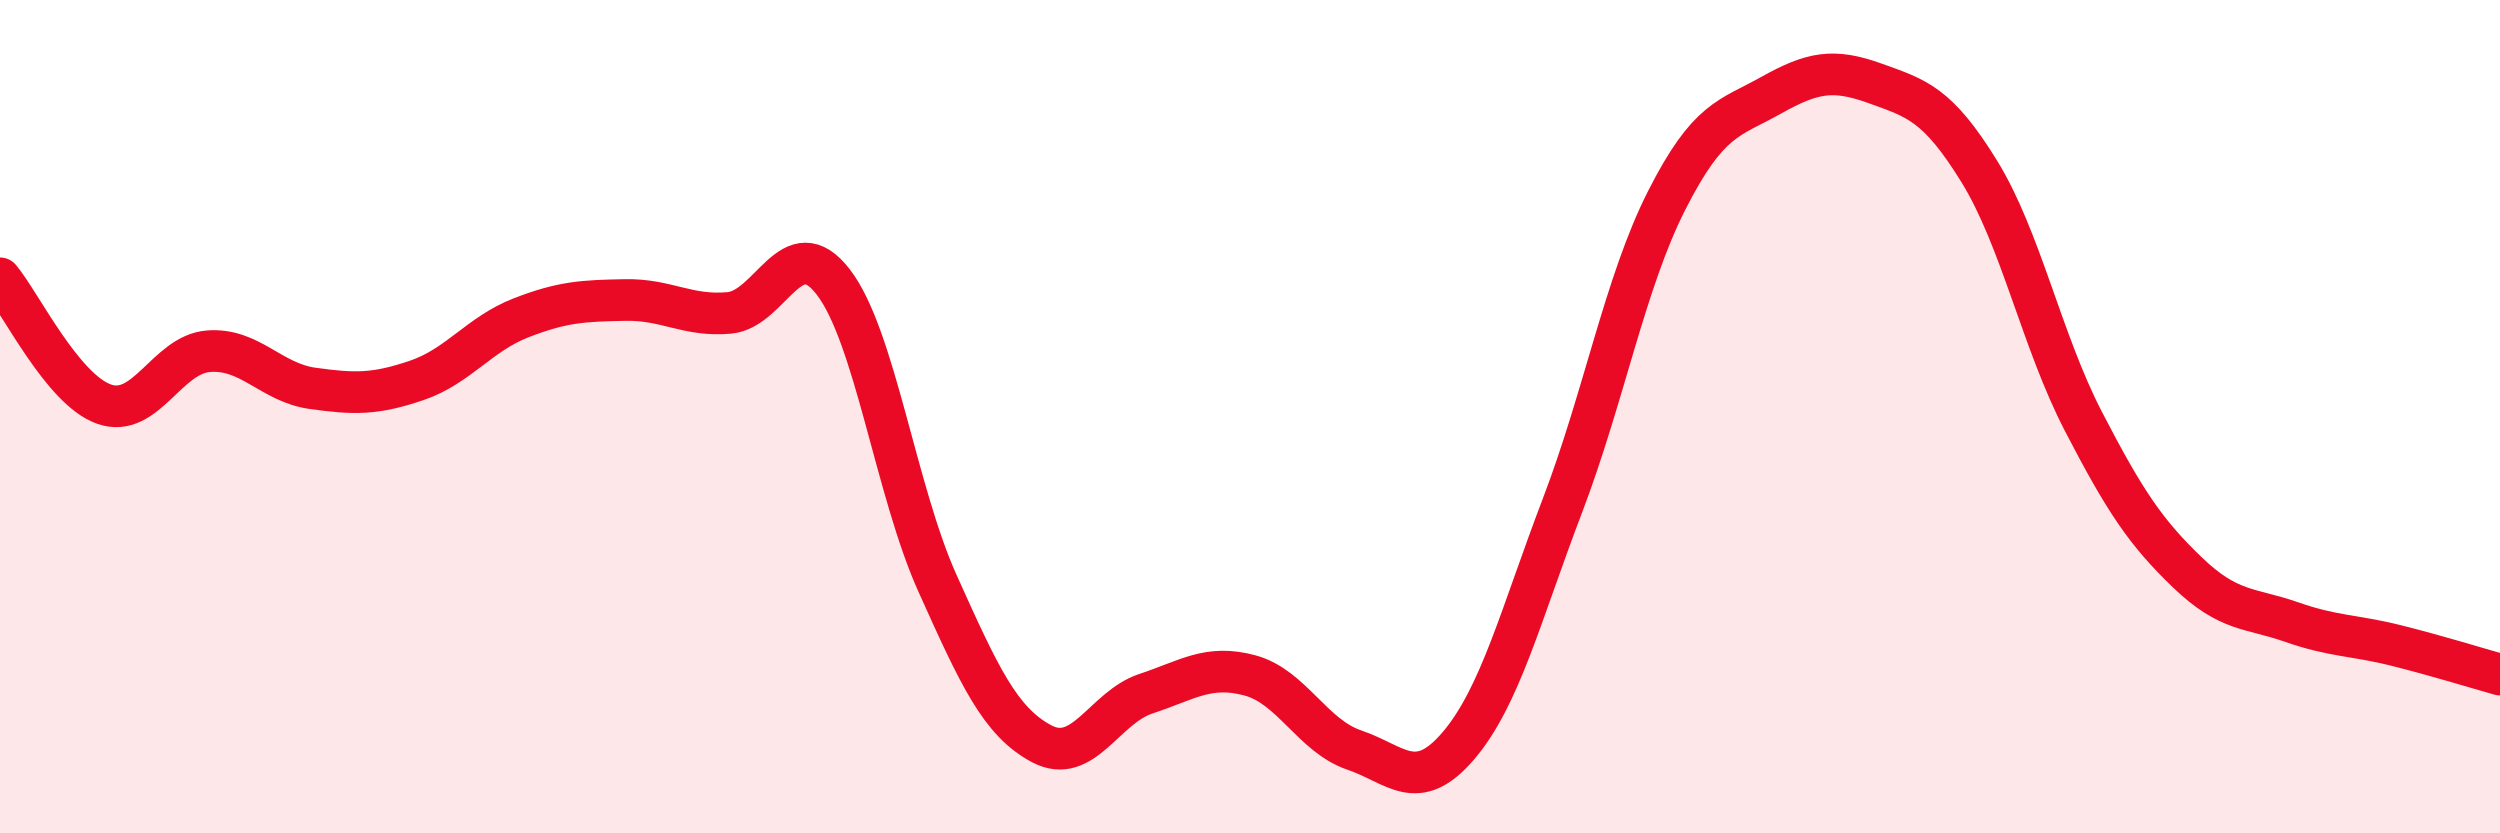
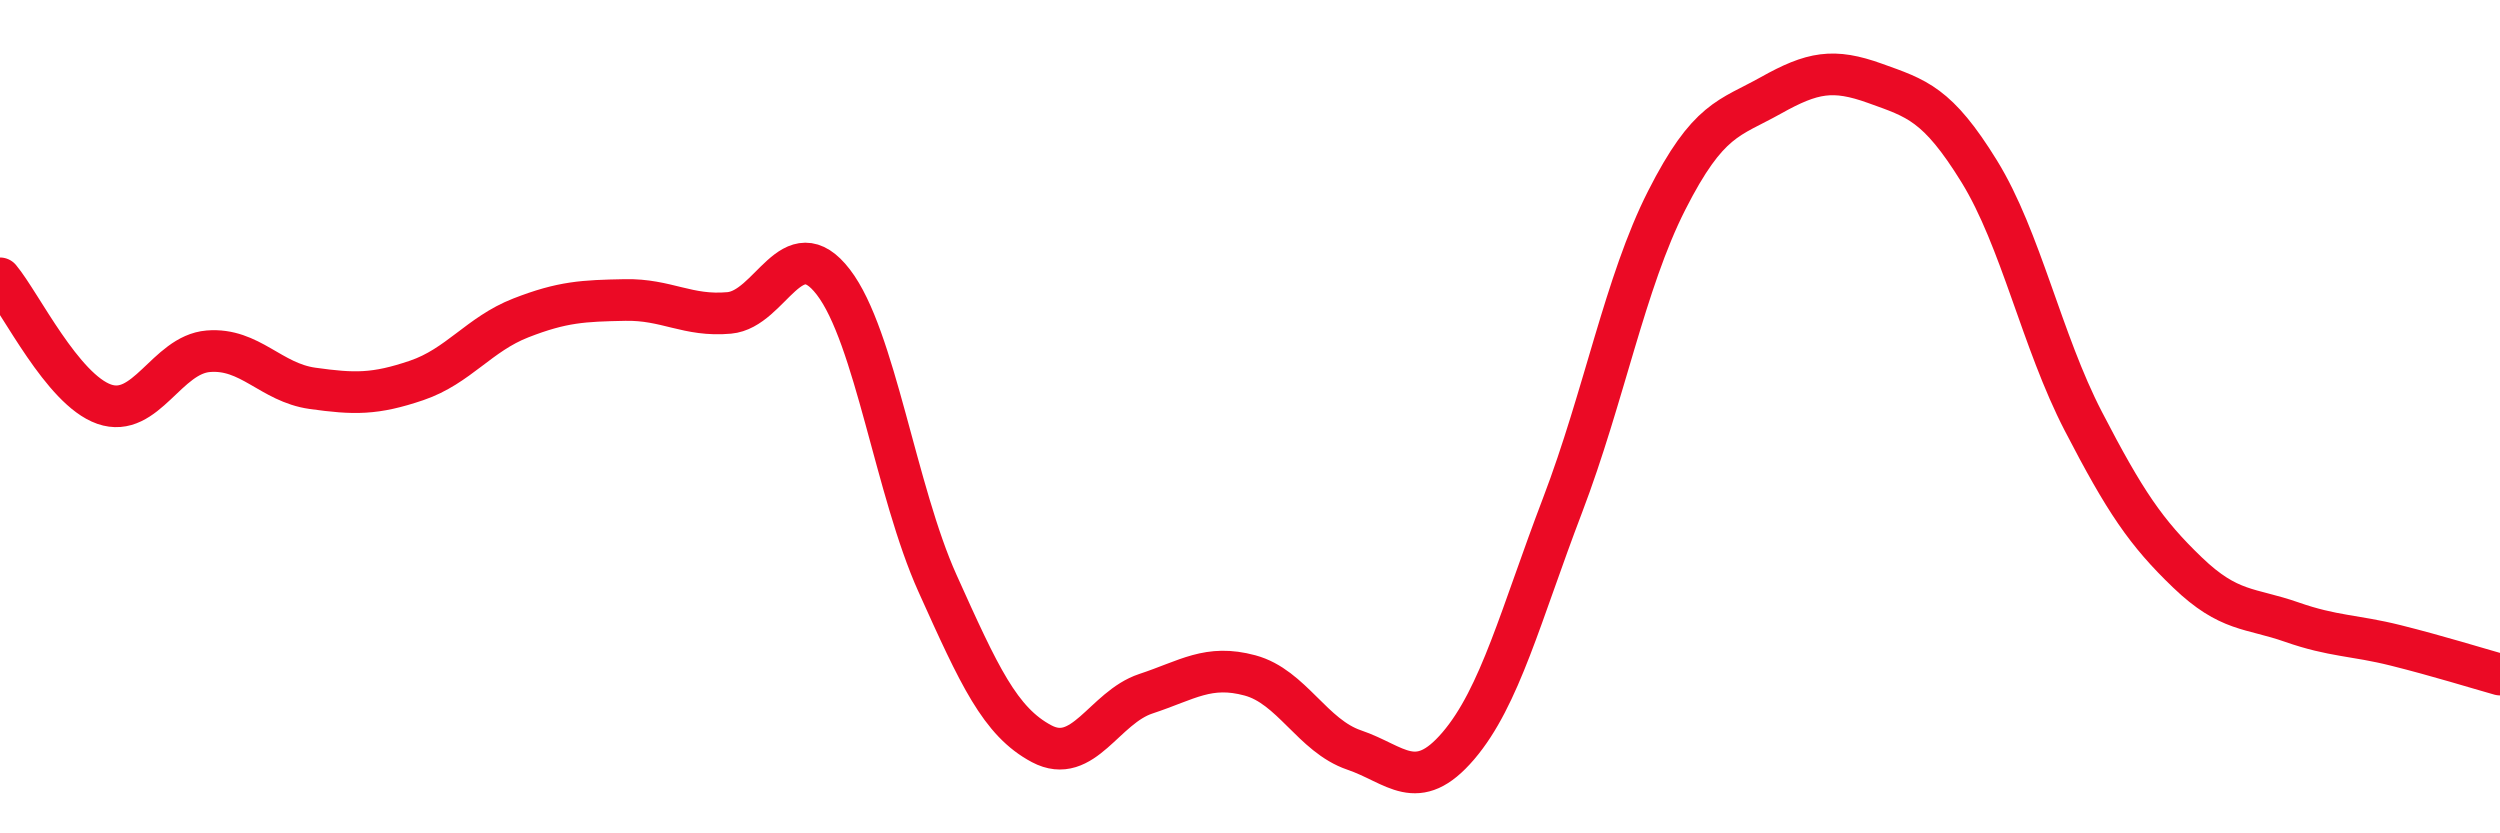
<svg xmlns="http://www.w3.org/2000/svg" width="60" height="20" viewBox="0 0 60 20">
-   <path d="M 0,6.68 C 0.5,7.28 1.5,9.35 2.5,9.7 C 3.5,10.05 4,8.51 5,8.43 C 6,8.35 6.5,9.18 7.5,9.32 C 8.5,9.46 9,9.47 10,9.13 C 11,8.79 11.5,8.02 12.5,7.63 C 13.5,7.24 14,7.22 15,7.2 C 16,7.18 16.5,7.6 17.5,7.51 C 18.5,7.42 19,5.47 20,6.77 C 21,8.07 21.5,11.78 22.5,14 C 23.5,16.22 24,17.32 25,17.85 C 26,18.38 26.5,16.98 27.5,16.65 C 28.5,16.32 29,15.94 30,16.21 C 31,16.48 31.5,17.66 32.5,18 C 33.5,18.34 34,19.07 35,17.9 C 36,16.73 36.5,14.75 37.5,12.13 C 38.5,9.51 39,6.78 40,4.81 C 41,2.84 41.5,2.85 42.5,2.29 C 43.5,1.73 44,1.64 45,2 C 46,2.36 46.5,2.49 47.5,4.11 C 48.5,5.73 49,8.18 50,10.11 C 51,12.04 51.5,12.78 52.5,13.74 C 53.5,14.7 54,14.58 55,14.93 C 56,15.28 56.5,15.24 57.5,15.49 C 58.5,15.74 59.5,16.05 60,16.19L60 20L0 20Z" fill="#EB0A25" opacity="0.1" stroke-linecap="round" stroke-linejoin="round" />
  <path d="M 0,6.68 C 0.5,7.28 1.5,9.35 2.5,9.7 C 3.5,10.05 4,8.51 5,8.43 C 6,8.35 6.5,9.18 7.5,9.32 C 8.5,9.46 9,9.47 10,9.13 C 11,8.79 11.5,8.02 12.5,7.63 C 13.5,7.24 14,7.22 15,7.2 C 16,7.18 16.5,7.6 17.5,7.51 C 18.5,7.42 19,5.47 20,6.77 C 21,8.07 21.5,11.78 22.5,14 C 23.5,16.22 24,17.32 25,17.85 C 26,18.38 26.5,16.98 27.5,16.65 C 28.5,16.32 29,15.94 30,16.21 C 31,16.48 31.5,17.66 32.5,18 C 33.5,18.34 34,19.07 35,17.9 C 36,16.73 36.5,14.75 37.5,12.13 C 38.5,9.51 39,6.78 40,4.81 C 41,2.84 41.5,2.85 42.5,2.29 C 43.5,1.73 44,1.64 45,2 C 46,2.36 46.5,2.49 47.5,4.11 C 48.5,5.73 49,8.18 50,10.11 C 51,12.04 51.5,12.78 52.5,13.74 C 53.5,14.7 54,14.58 55,14.93 C 56,15.28 56.5,15.24 57.5,15.49 C 58.5,15.74 59.5,16.05 60,16.19" stroke="#EB0A25" stroke-width="1" fill="none" stroke-linecap="round" stroke-linejoin="round" />
</svg>